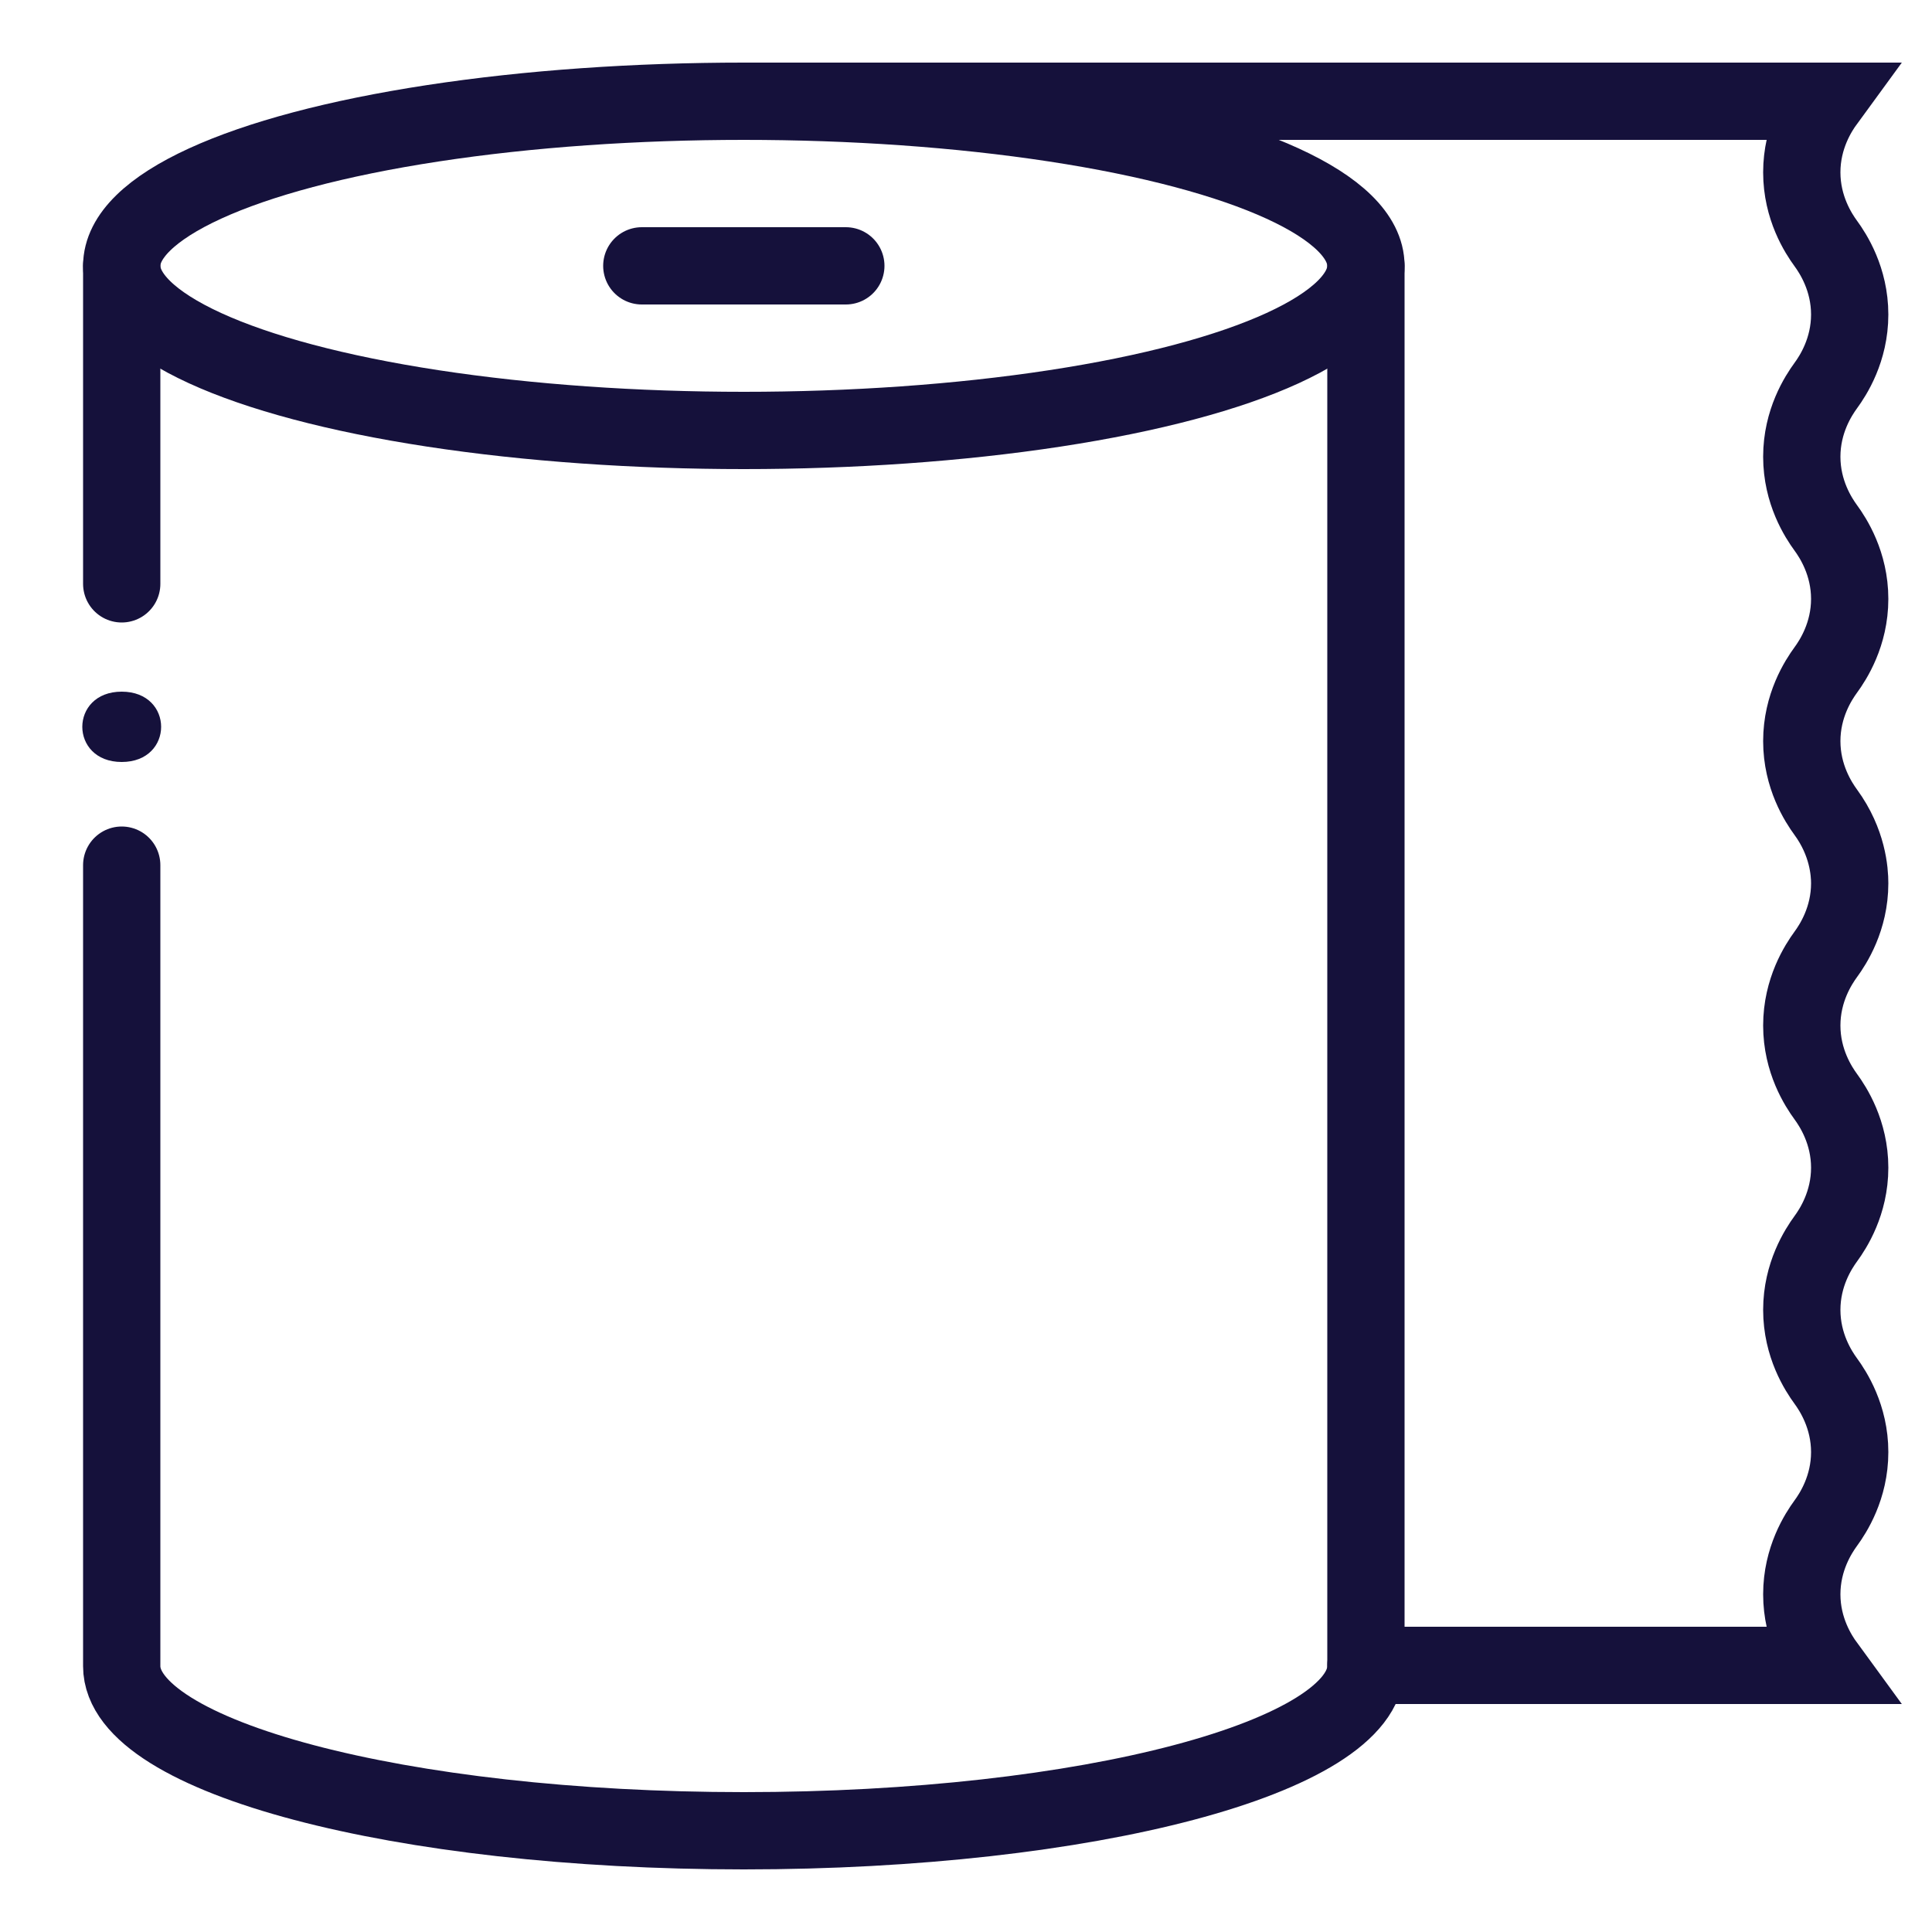
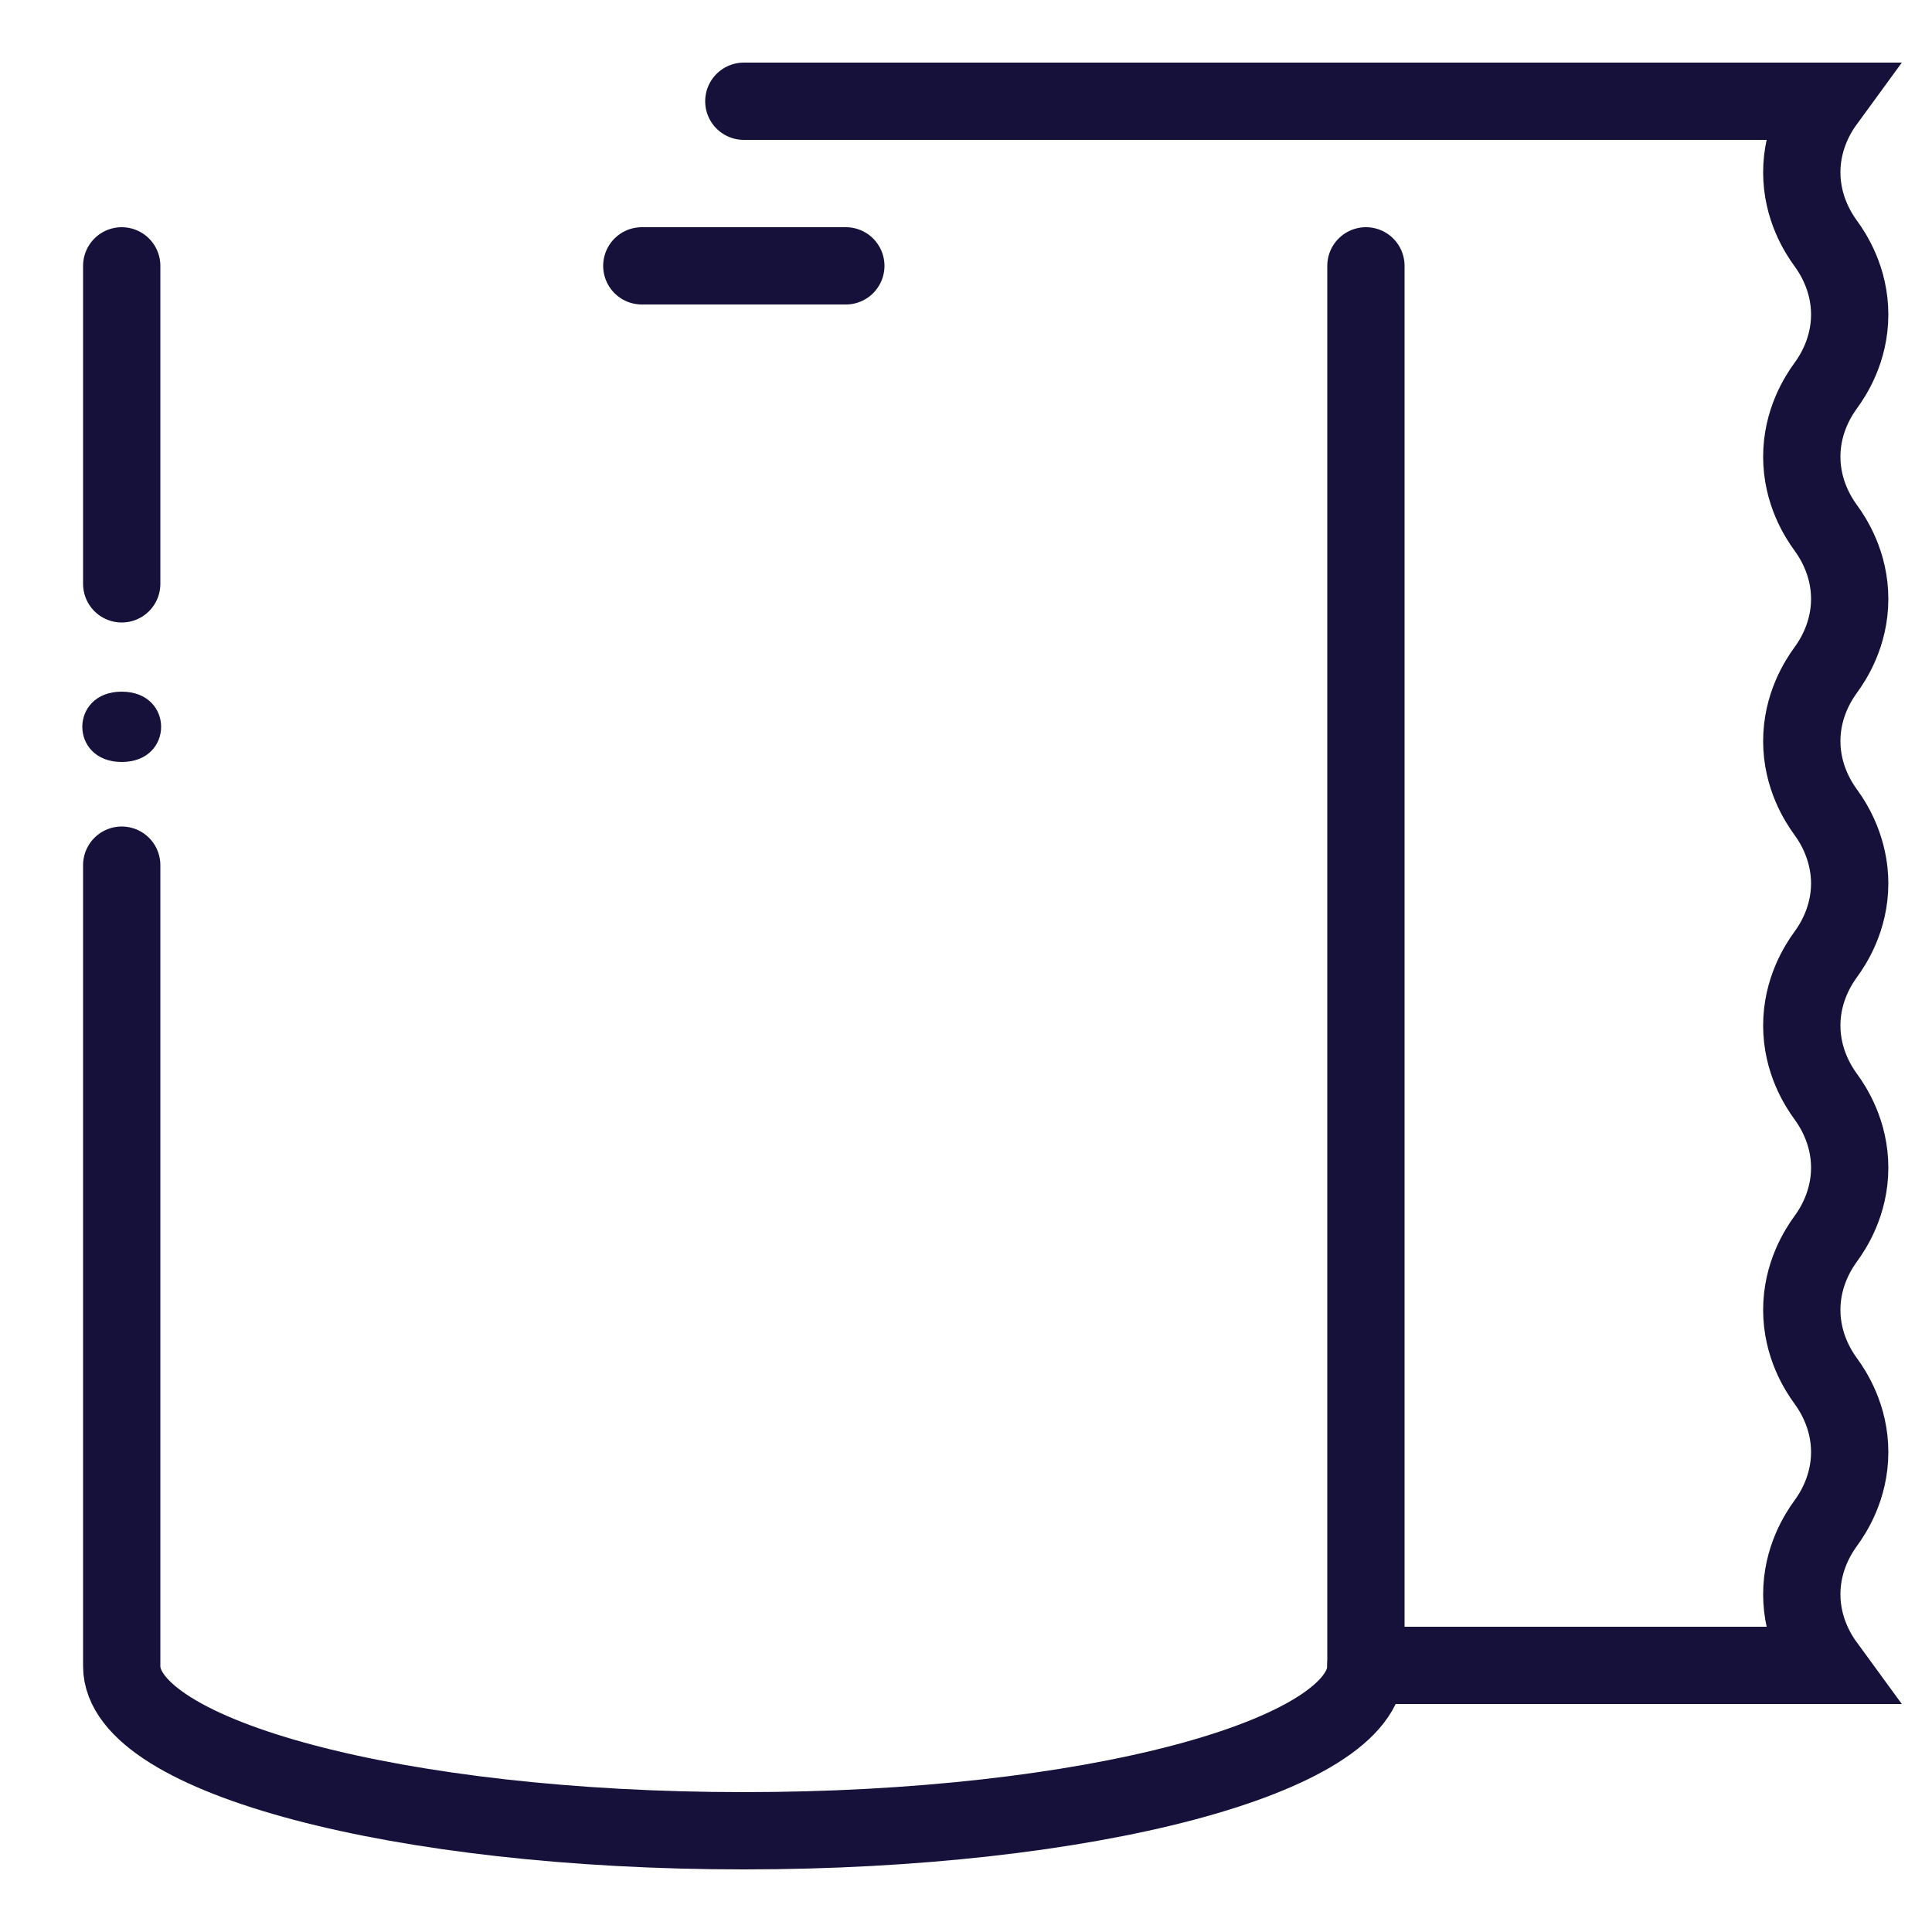
<svg xmlns="http://www.w3.org/2000/svg" version="1.1" id="Layer_1" x="0px" y="0px" viewBox="0 0 50 50" style="enable-background:new 0 0 50 50;" xml:space="preserve">
  <style type="text/css">
	.st0{fill:none;stroke:#15113B;stroke-width:2;stroke-linecap:round;stroke-miterlimit:10;}
	.st1{fill:#15113B;}
</style>
  <g>
    <path class="st0" d="M19.25,2.62h28c-0.19,0.26-0.62,0.92-0.62,1.84s0.43,1.58,0.62,1.84c0.19,0.26,0.62,0.92,0.62,1.84   s-0.43,1.58-0.62,1.84c-0.19,0.26-0.62,0.92-0.62,1.84c0,0.92,0.43,1.58,0.62,1.84c0.19,0.26,0.62,0.92,0.62,1.84   c0,0.92-0.43,1.58-0.62,1.84c-0.19,0.26-0.62,0.92-0.62,1.84c0,0.92,0.43,1.58,0.62,1.84c0.57,0.78,0.62,1.54,0.62,1.84   c0,0.92-0.43,1.58-0.62,1.84c-0.19,0.26-0.62,0.92-0.62,1.84c0,0.92,0.43,1.58,0.62,1.84c0.19,0.26,0.62,0.92,0.62,1.84   c0,0.92-0.43,1.58-0.62,1.84c-0.19,0.26-0.62,0.92-0.62,1.84s0.43,1.58,0.62,1.84c0.19,0.26,0.62,0.92,0.62,1.84   c0,0.92-0.43,1.58-0.62,1.84c-0.19,0.26-0.62,0.92-0.62,1.84c0,0.92,0.43,1.58,0.62,1.84h-11.9" />
-     <ellipse class="st0" cx="19.25" cy="6.88" rx="16.1" ry="4.26" />
    <line class="st0" x1="3.15" y1="15.11" x2="3.15" y2="6.88" />
    <g>
      <g>
        <path class="st1" d="M3.15,19.72c1.36,0,1.36-1.82,0-1.82C1.79,17.9,1.79,19.72,3.15,19.72L3.15,19.72z" />
      </g>
    </g>
    <path class="st0" d="M35.35,6.88v36.24c0,2.35-7.21,4.26-16.1,4.26s-16.1-1.91-16.1-4.26V22.39" />
    <line class="st0" x1="16.61" y1="6.88" x2="21.89" y2="6.88" />
  </g>
</svg>